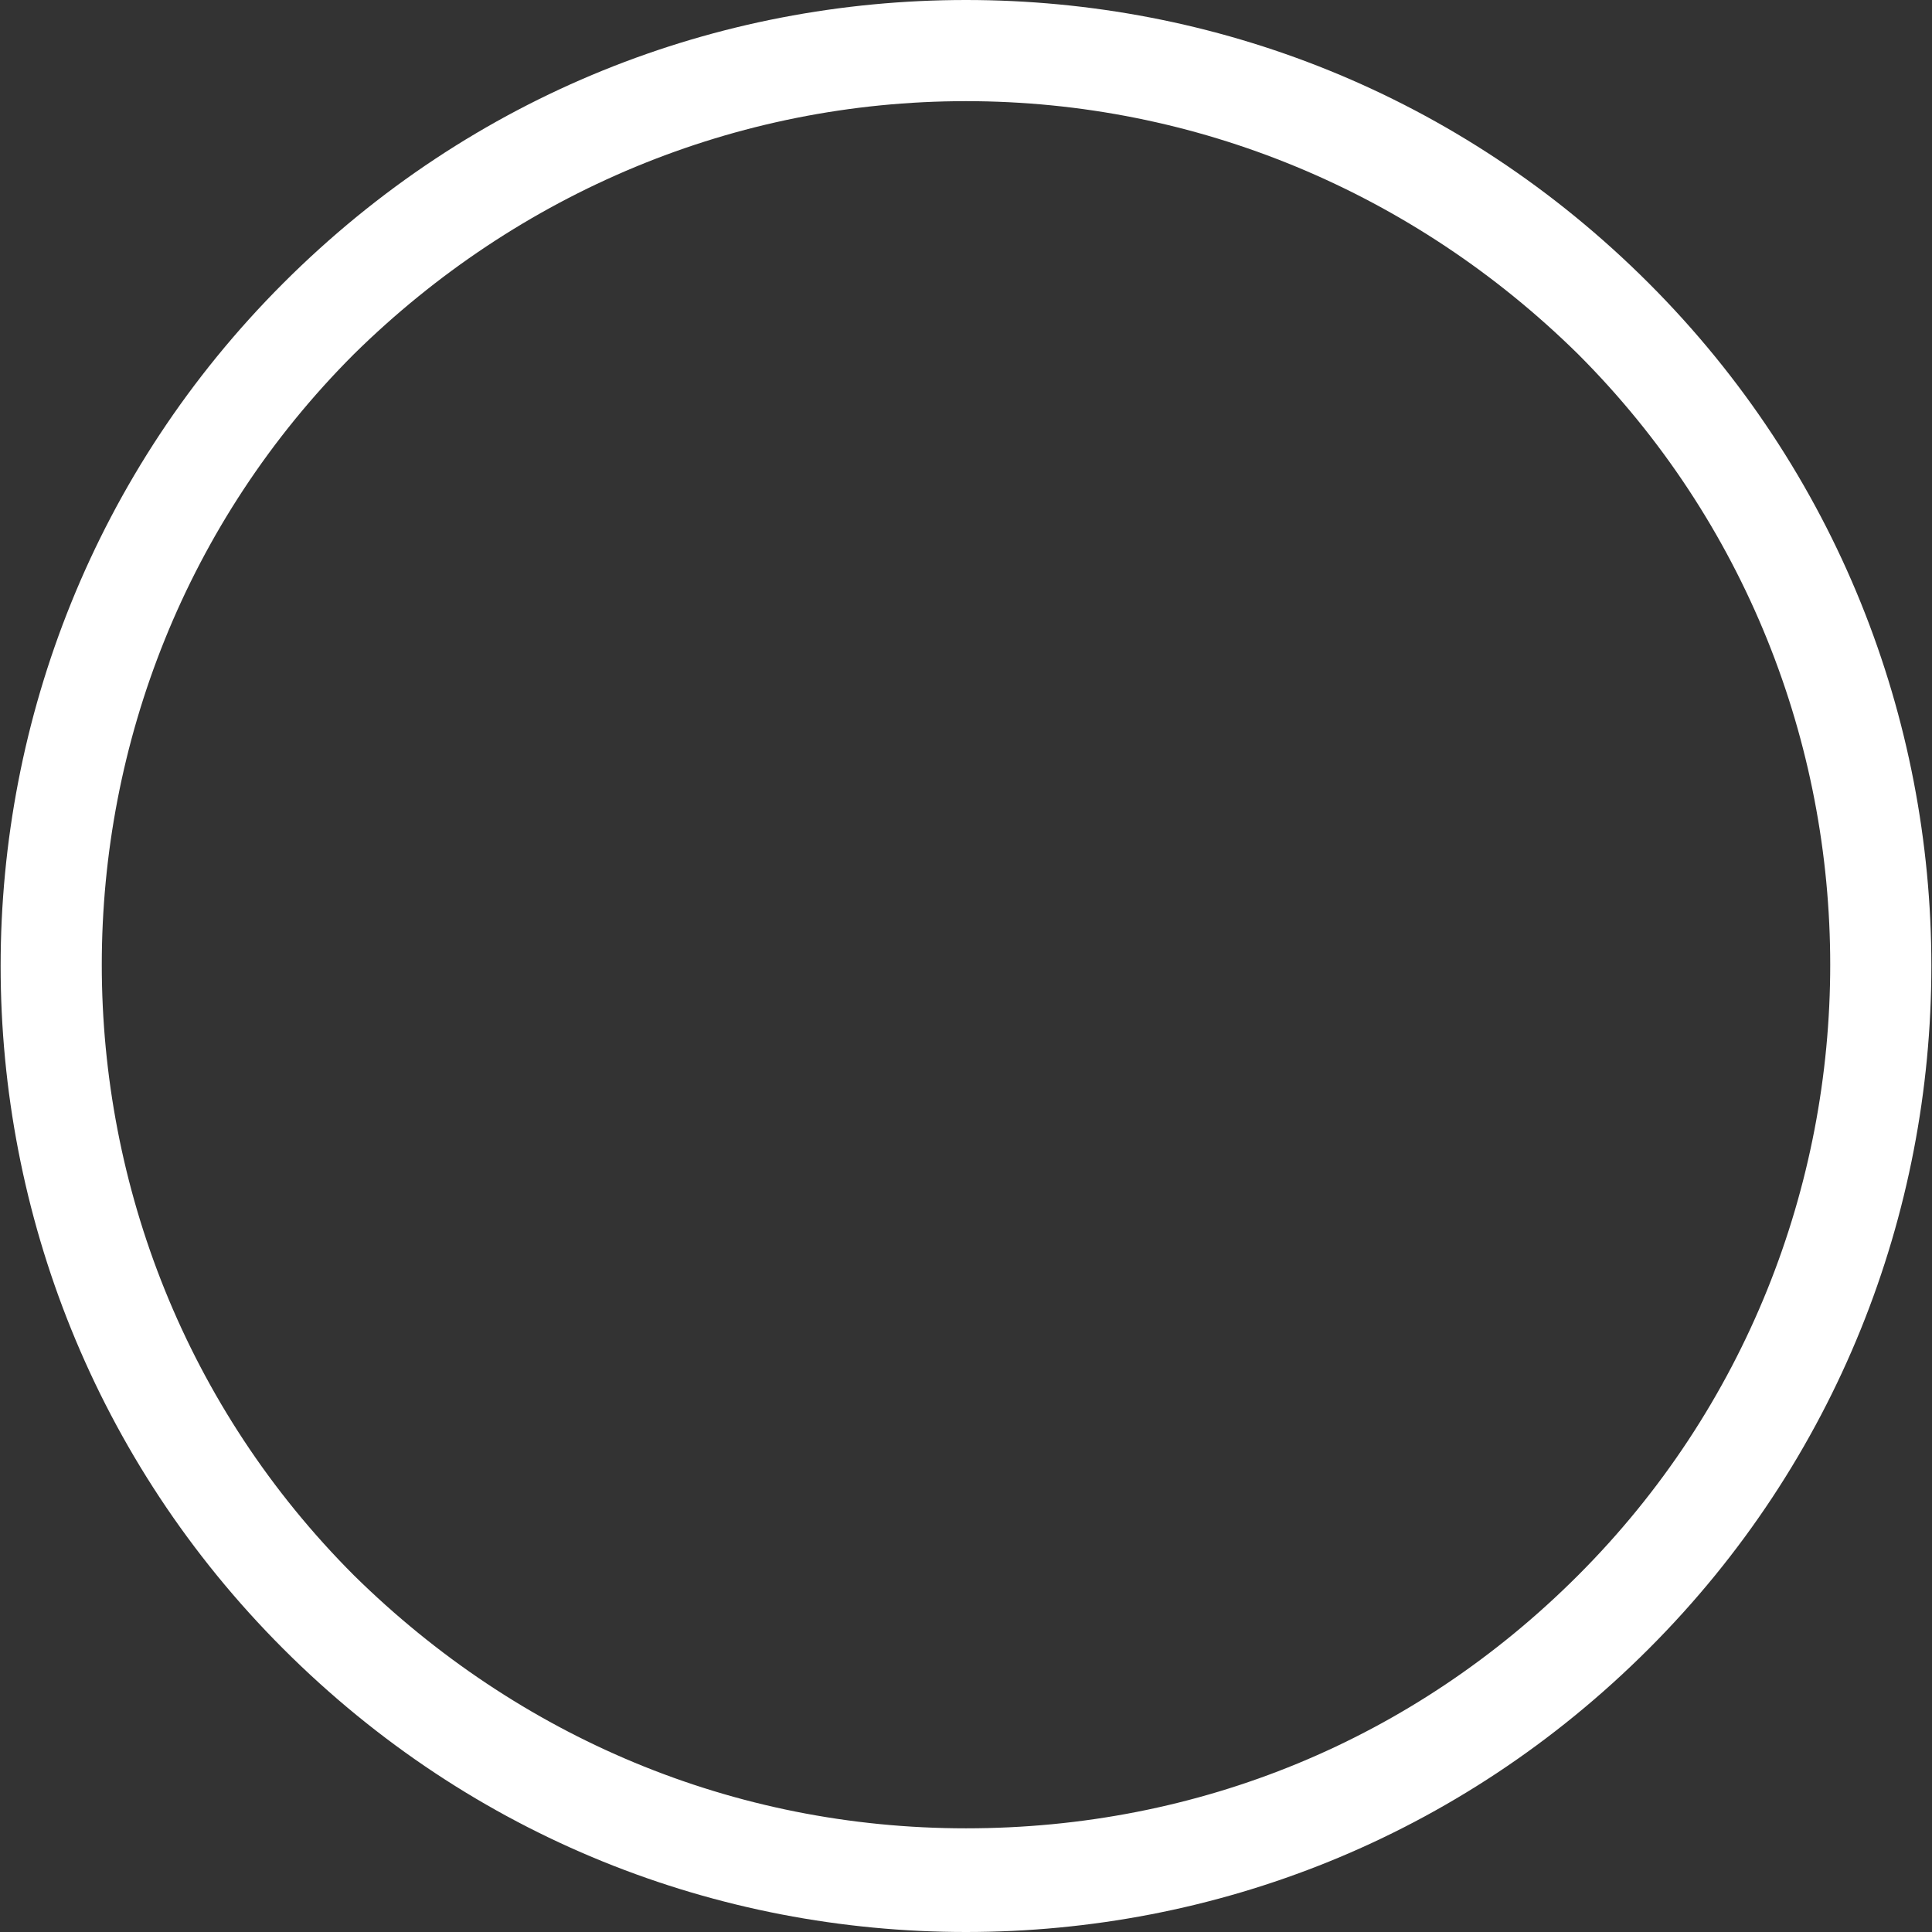
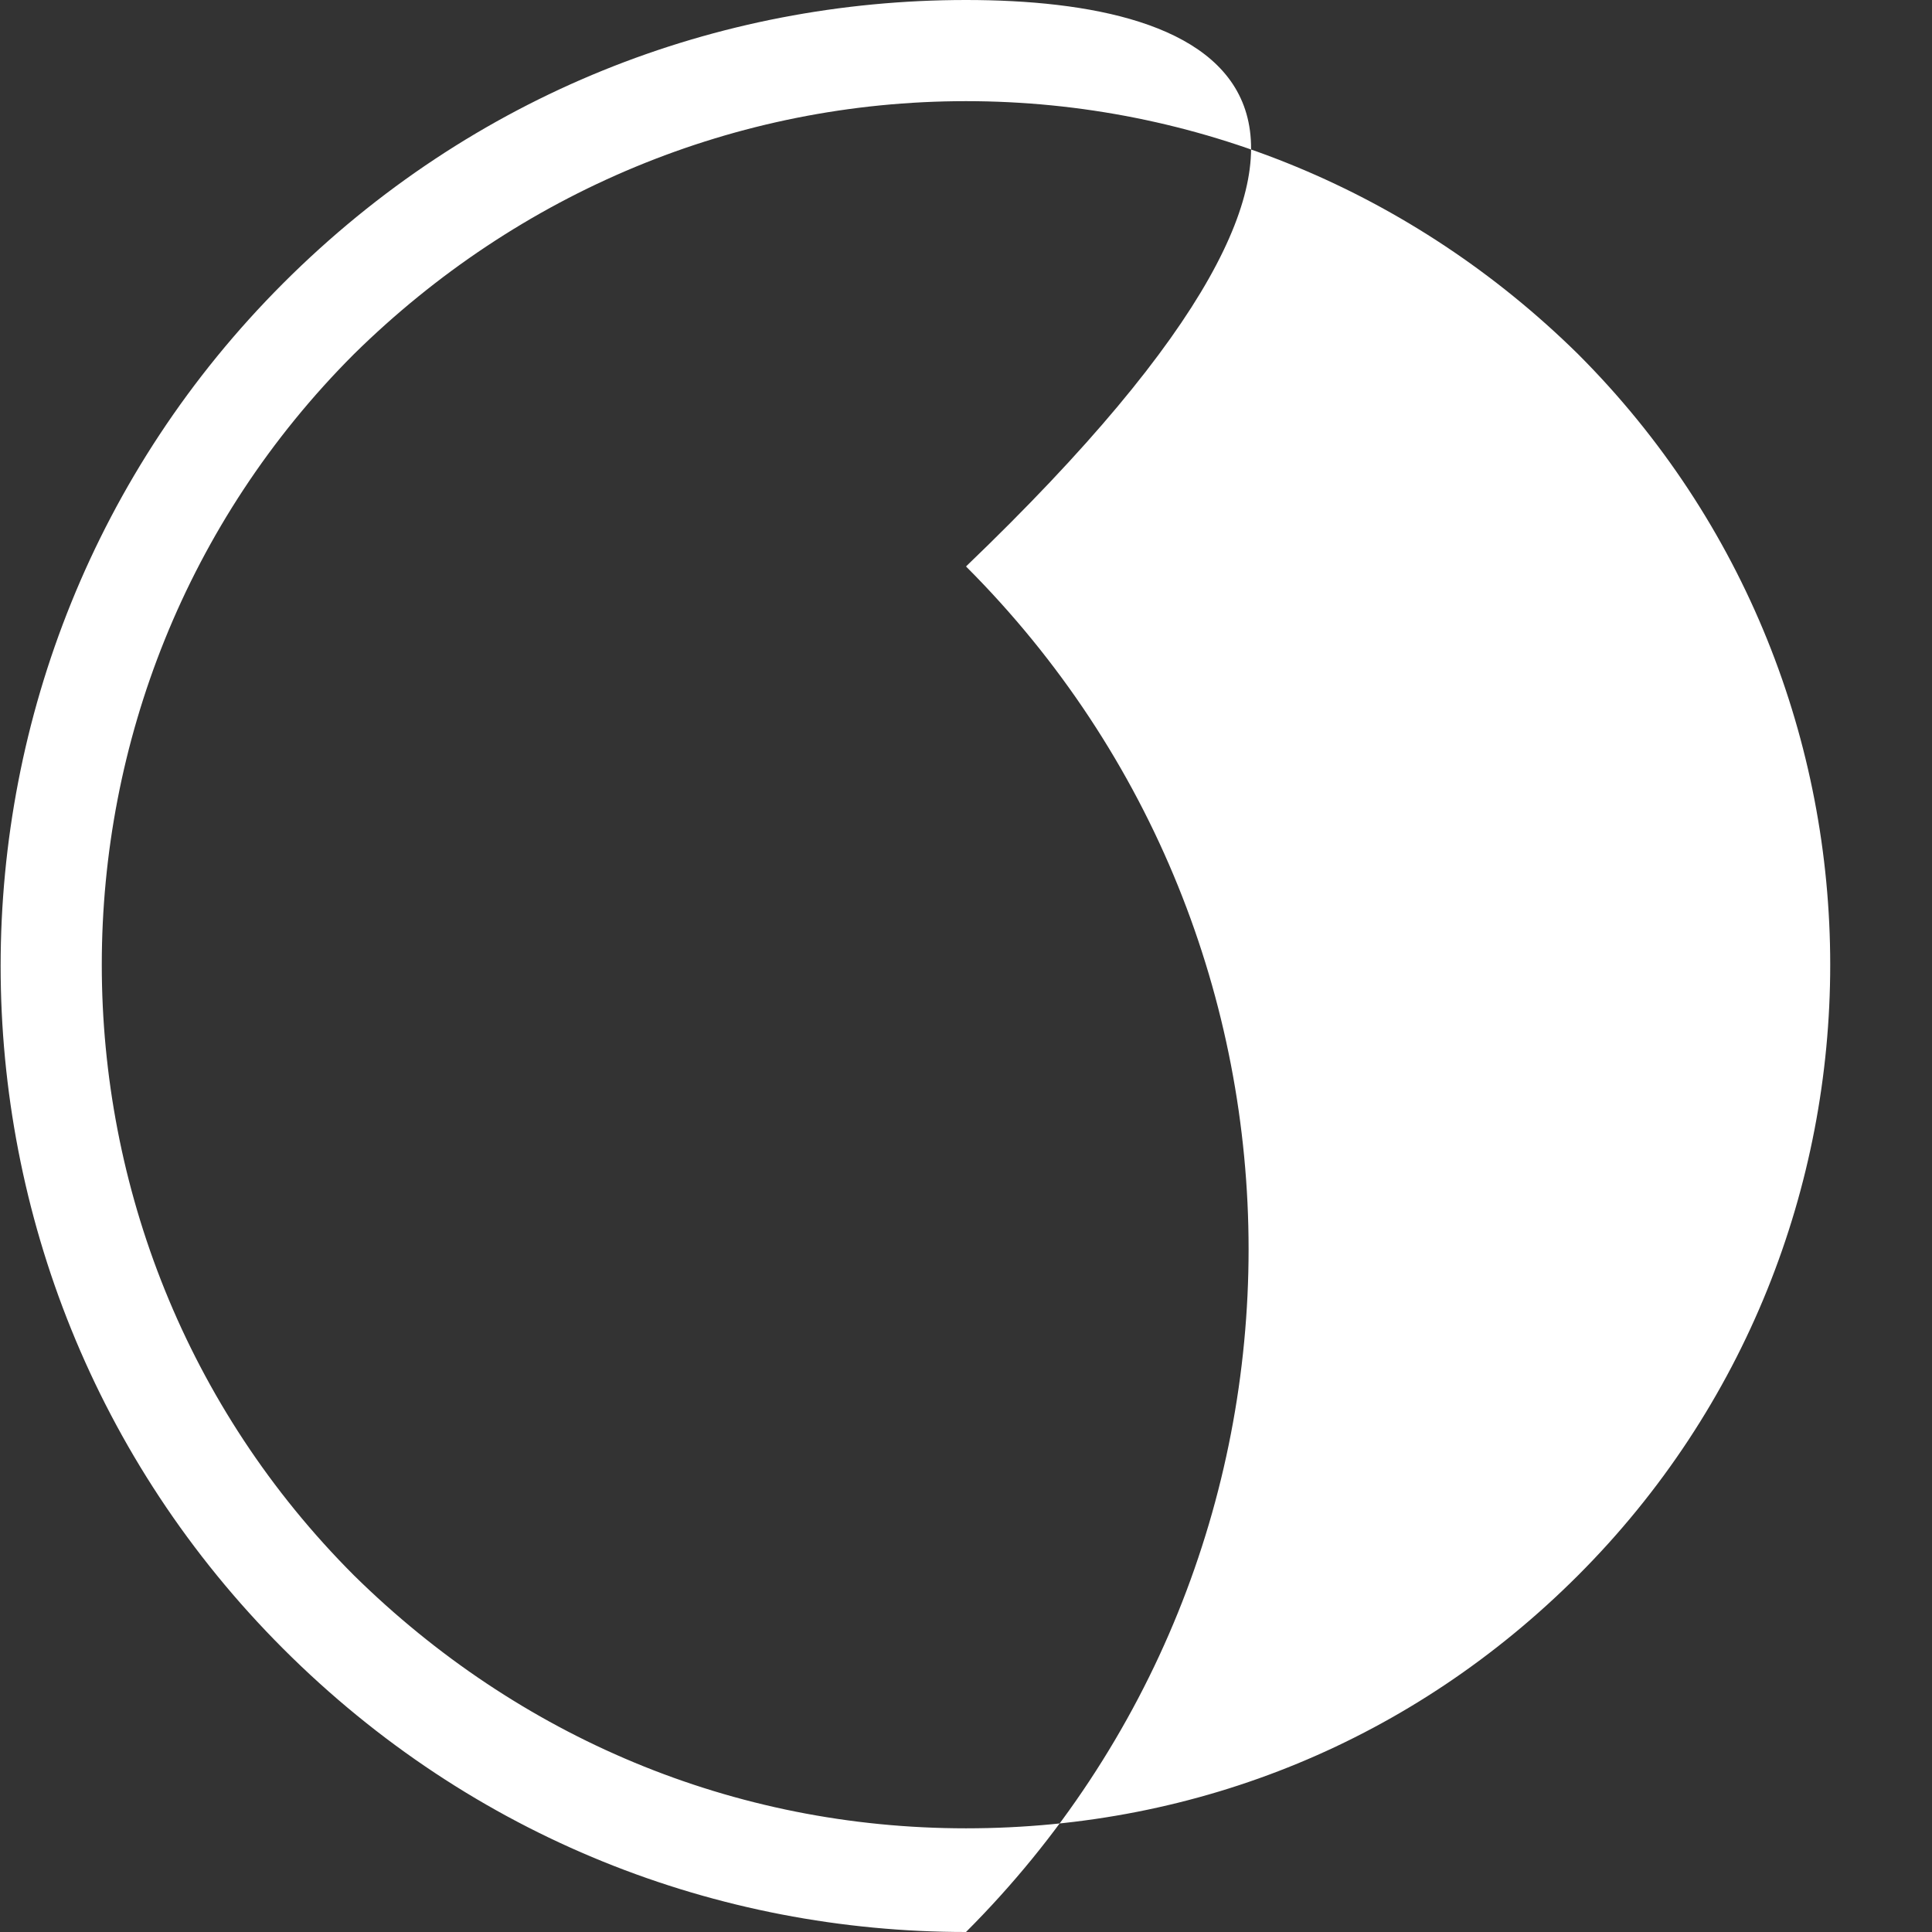
<svg xmlns="http://www.w3.org/2000/svg" viewBox="0 0 76.4 76.4">
  <rect x="0" y="0" width="76.4" height="76.4" fill="#333333" stroke="none" />
-   <path fill="#fff" d="M38.2 4c9.1 0 17.7 3.6 24.2 10 13.3 13.3 13.3 35 0 48.3-6.5 6.5-15 10-24.2 10s-17.7-3.6-24.2-10C.7 49 .7 27.3 14 14 20.5 7.6 29.1 4 38.2 4m0-4c-9.8 0-19.5 3.7-27 11.2-14.9 14.9-14.9 39.1 0 54 7.5 7.5 17.2 11.2 27 11.2s19.5-3.7 27-11.2c14.9-14.9 14.9-39.1 0-54C57.7 3.7 48 0 38.2 0z" />
+   <path fill="#fff" d="M38.2 4c9.1 0 17.7 3.6 24.2 10 13.3 13.3 13.3 35 0 48.3-6.5 6.5-15 10-24.2 10s-17.7-3.6-24.2-10C.7 49 .7 27.3 14 14 20.5 7.6 29.1 4 38.2 4m0-4c-9.8 0-19.5 3.7-27 11.2-14.9 14.9-14.9 39.1 0 54 7.5 7.5 17.2 11.2 27 11.2c14.9-14.9 14.9-39.1 0-54C57.7 3.7 48 0 38.2 0z" />
</svg>